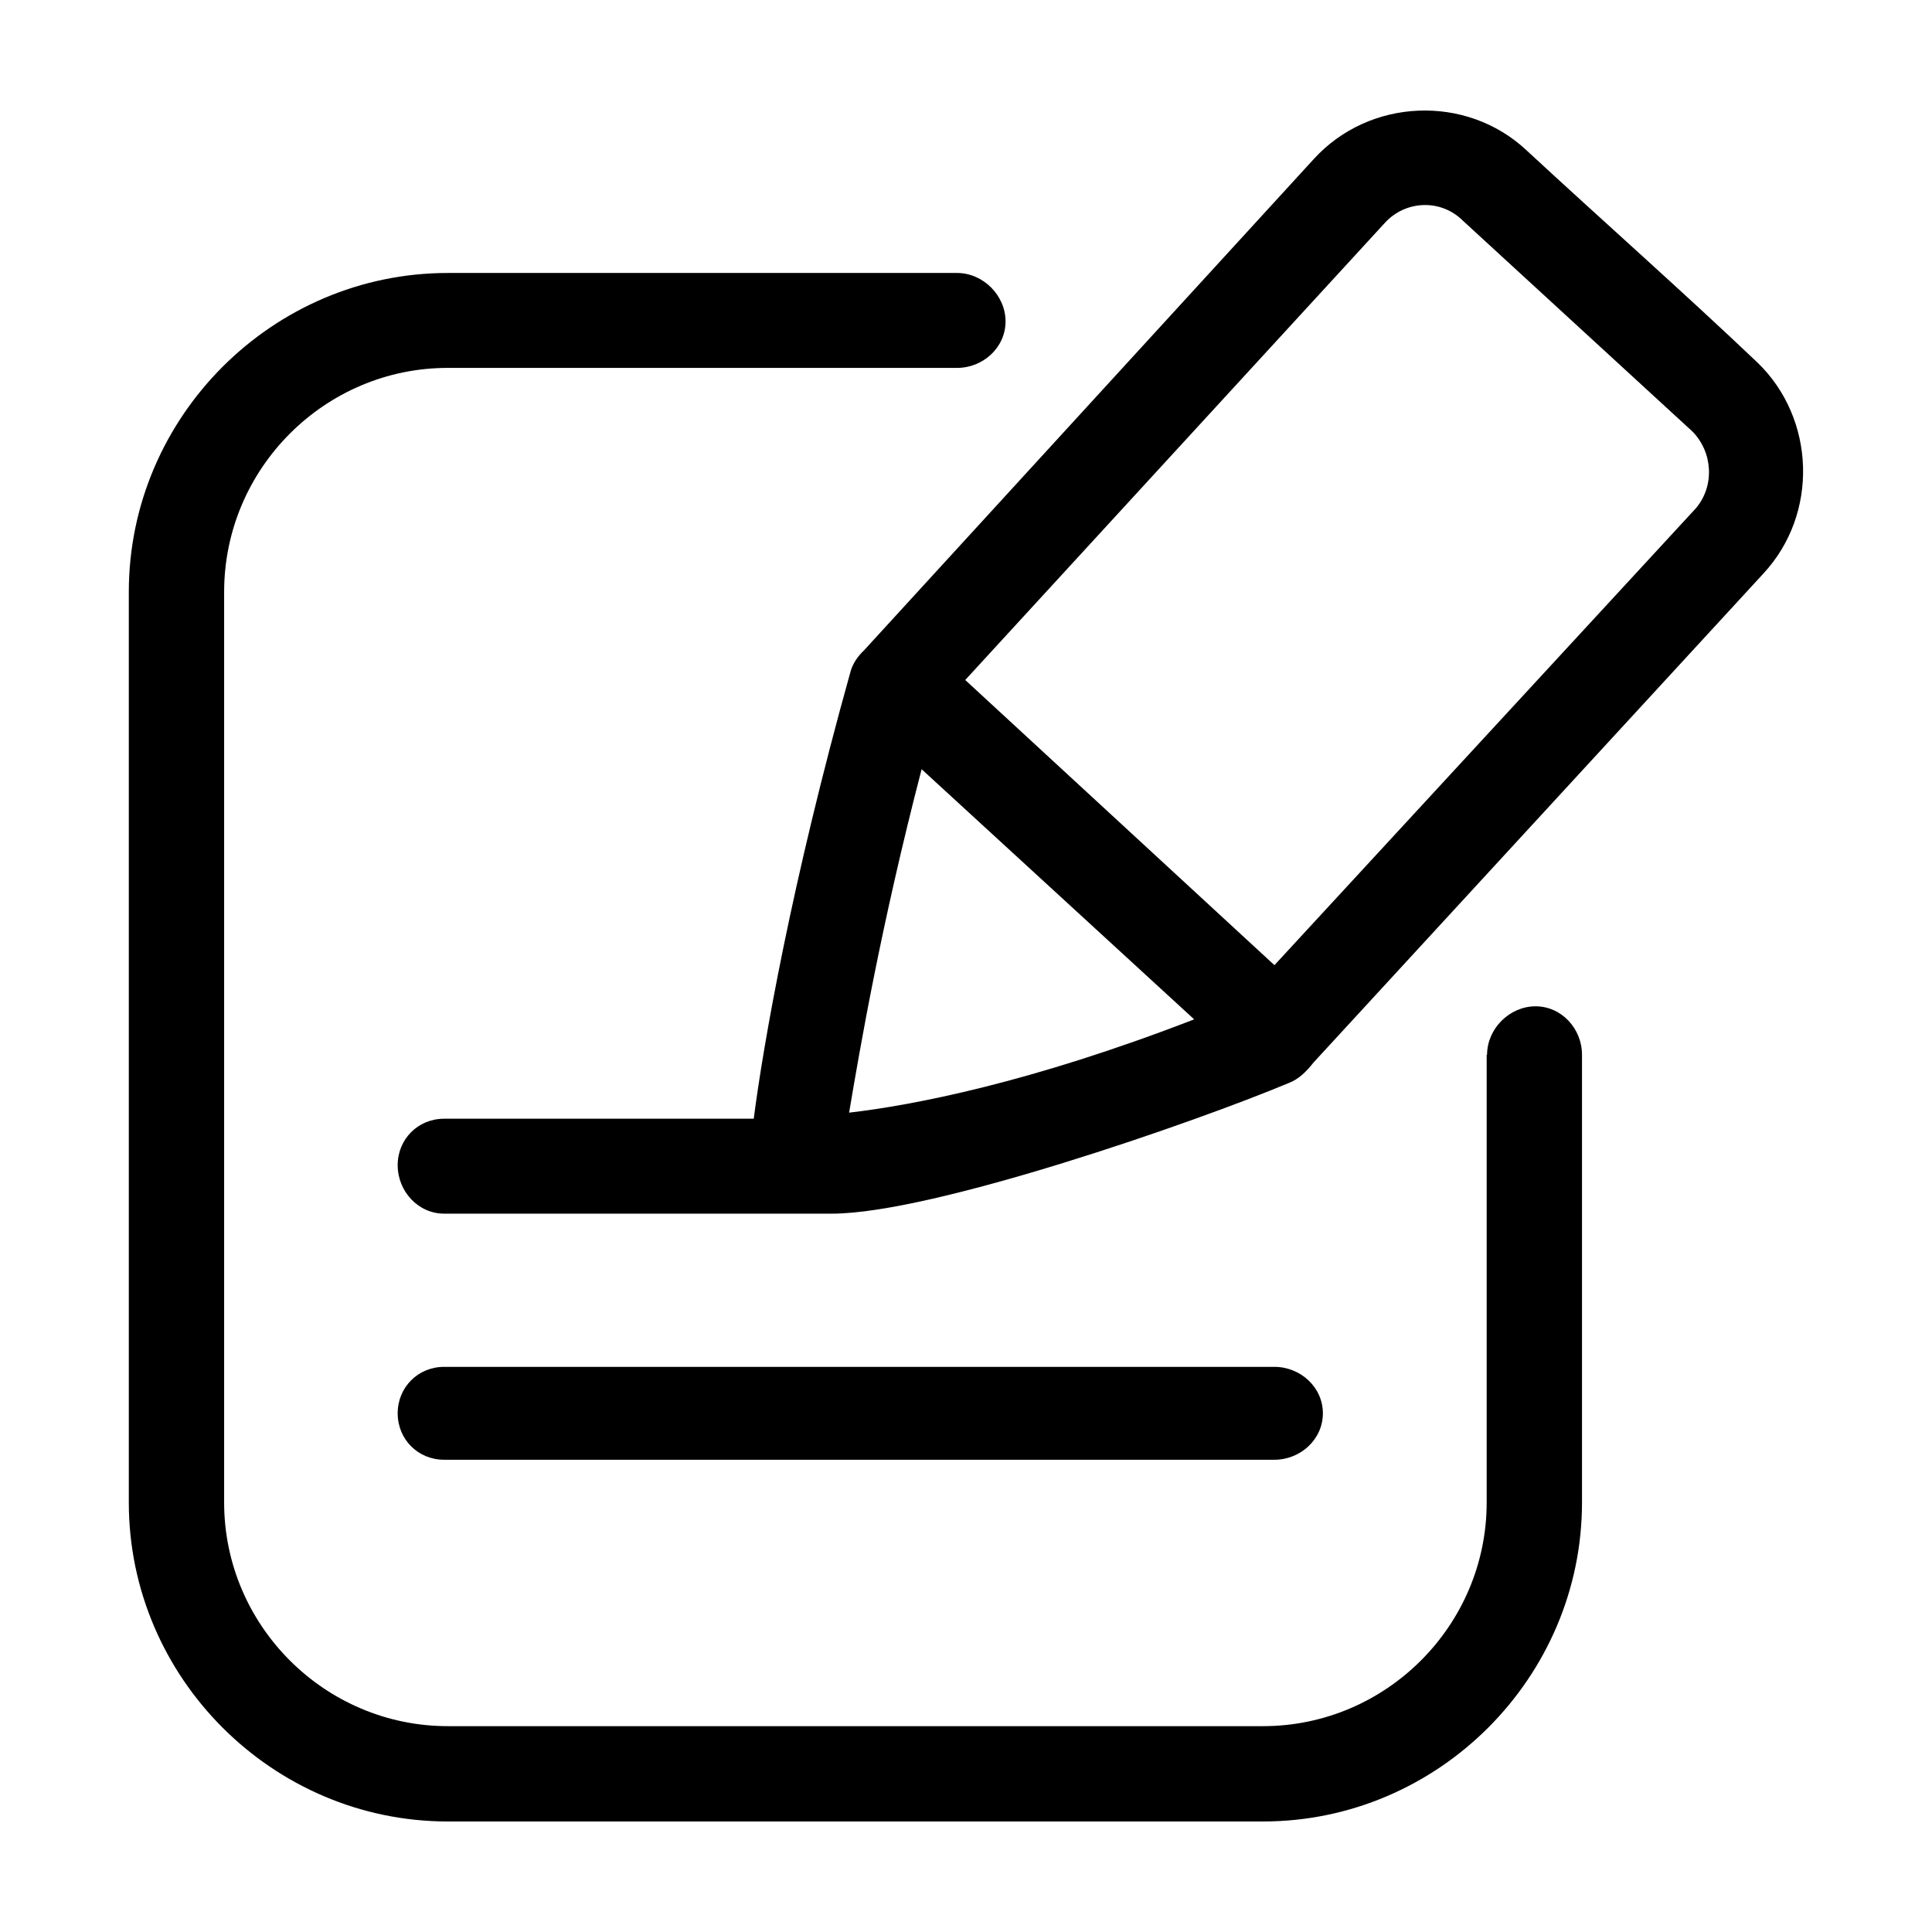
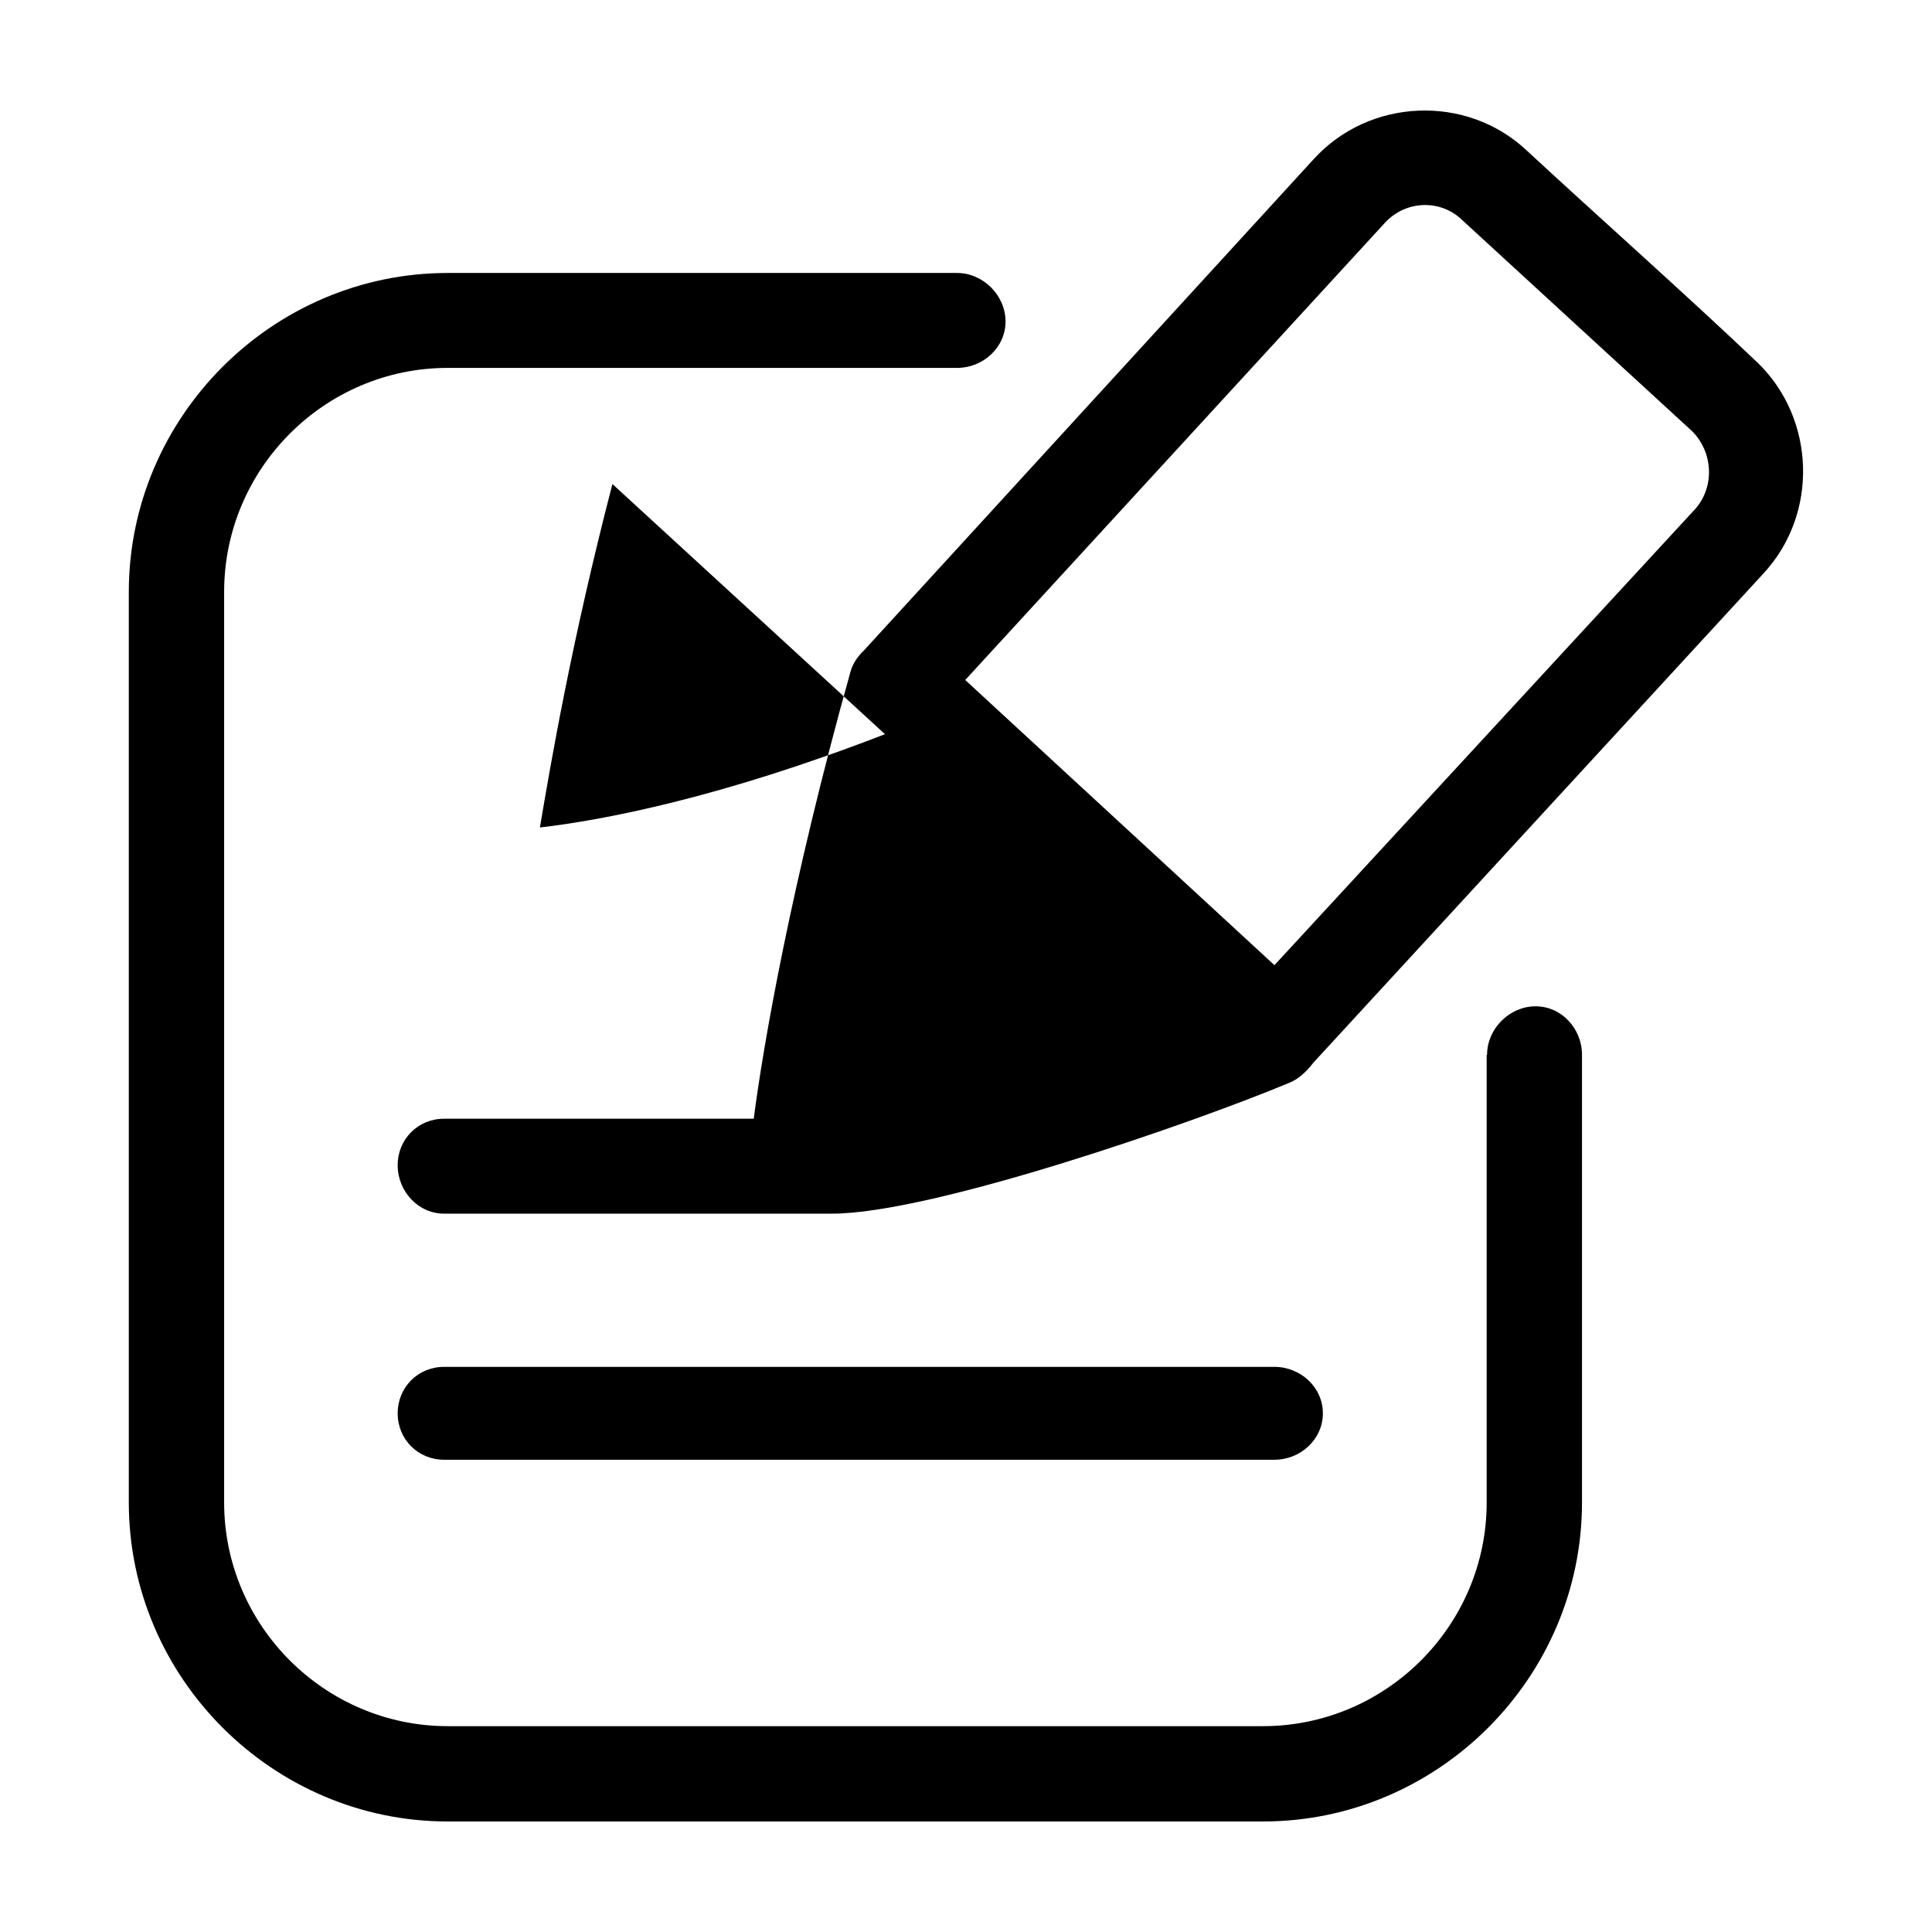
<svg xmlns="http://www.w3.org/2000/svg" fill="#000000" width="800px" height="800px" version="1.1" viewBox="144 144 512 512">
-   <path d="m538.09 423.53c0-6.906 5.941-12.848 12.848-12.848s12.309 5.941 12.309 12.848v118.65c-0.004 46.418-38.109 84.531-84.535 84.531h-216.04c-46.426 0-84.535-38.113-84.535-84.535v-241.3c0-46.426 38.113-84.535 84.535-84.535h134.96c6.906 0 12.848 5.941 12.848 12.848s-5.941 12.309-12.848 12.309h-134.96c-32.605 0-59.273 26.668-59.273 59.379v241.3c0 32.605 26.668 59.273 59.273 59.273h216.04c32.605 0 59.273-26.668 59.273-59.273v-118.65zm-276.39 107.32c-6.906 0-12.309-5.394-12.309-12.309 0-6.914 5.394-12.309 12.309-12.309h220.03c6.906 0 12.848 5.394 12.848 12.309 0 6.914-5.941 12.309-12.848 12.309zm349.59-234.82-119.19 129.55c-1.945 2.484-3.996 4.43-6.481 5.394-24.723 10.363-94.469 34.656-121.14 34.656h-102.78c-6.906 0-12.309-5.941-12.309-12.848s5.394-12.309 12.309-12.309h82.051c2.484-19.324 9.934-62.297 25.695-118.65 0.539-1.945 1.945-3.996 3.457-5.394l119.19-130.2c14.793-16.305 40.484-17.277 56.355-2.484 20.297 18.785 41.562 37.57 61.324 56.355 15.328 14.793 16.301 40.059 1.512 55.93zm-129.55 103.75 111.74-121.14c4.969-5.941 4.43-14.793-0.973-20.297l-60.781-55.816c-5.941-5.941-15.332-5.394-20.727 0.539l-111.2 121.14zm-93.5-51.93c-10.797 41.562-16.305 73.738-19.215 91.012 16.844-1.945 47.938-7.879 91.445-24.723z" />
+   <path d="m538.09 423.53c0-6.906 5.941-12.848 12.848-12.848s12.309 5.941 12.309 12.848v118.65c-0.004 46.418-38.109 84.531-84.535 84.531h-216.04c-46.426 0-84.535-38.113-84.535-84.535v-241.3c0-46.426 38.113-84.535 84.535-84.535h134.96c6.906 0 12.848 5.941 12.848 12.848s-5.941 12.309-12.848 12.309h-134.96c-32.605 0-59.273 26.668-59.273 59.379v241.3c0 32.605 26.668 59.273 59.273 59.273h216.04c32.605 0 59.273-26.668 59.273-59.273v-118.65zm-276.39 107.32c-6.906 0-12.309-5.394-12.309-12.309 0-6.914 5.394-12.309 12.309-12.309h220.03c6.906 0 12.848 5.394 12.848 12.309 0 6.914-5.941 12.309-12.848 12.309zm349.59-234.82-119.19 129.55c-1.945 2.484-3.996 4.43-6.481 5.394-24.723 10.363-94.469 34.656-121.14 34.656h-102.78c-6.906 0-12.309-5.941-12.309-12.848s5.394-12.309 12.309-12.309h82.051c2.484-19.324 9.934-62.297 25.695-118.65 0.539-1.945 1.945-3.996 3.457-5.394l119.19-130.2c14.793-16.305 40.484-17.277 56.355-2.484 20.297 18.785 41.562 37.57 61.324 56.355 15.328 14.793 16.301 40.059 1.512 55.93zm-129.55 103.75 111.74-121.14c4.969-5.941 4.43-14.793-0.973-20.297l-60.781-55.816c-5.941-5.941-15.332-5.394-20.727 0.539l-111.2 121.14m-93.5-51.93c-10.797 41.562-16.305 73.738-19.215 91.012 16.844-1.945 47.938-7.879 91.445-24.723z" />
</svg>